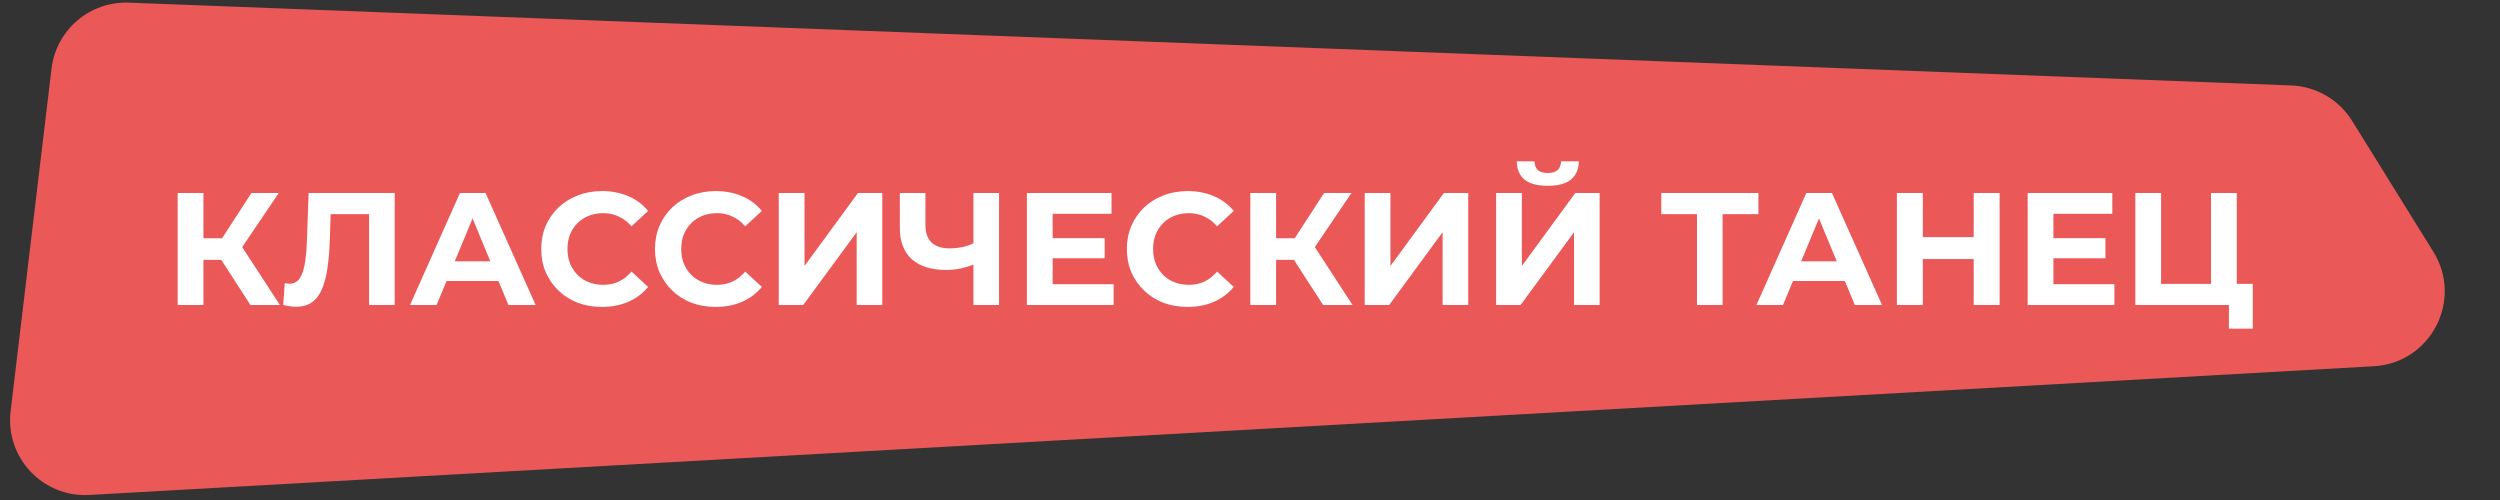
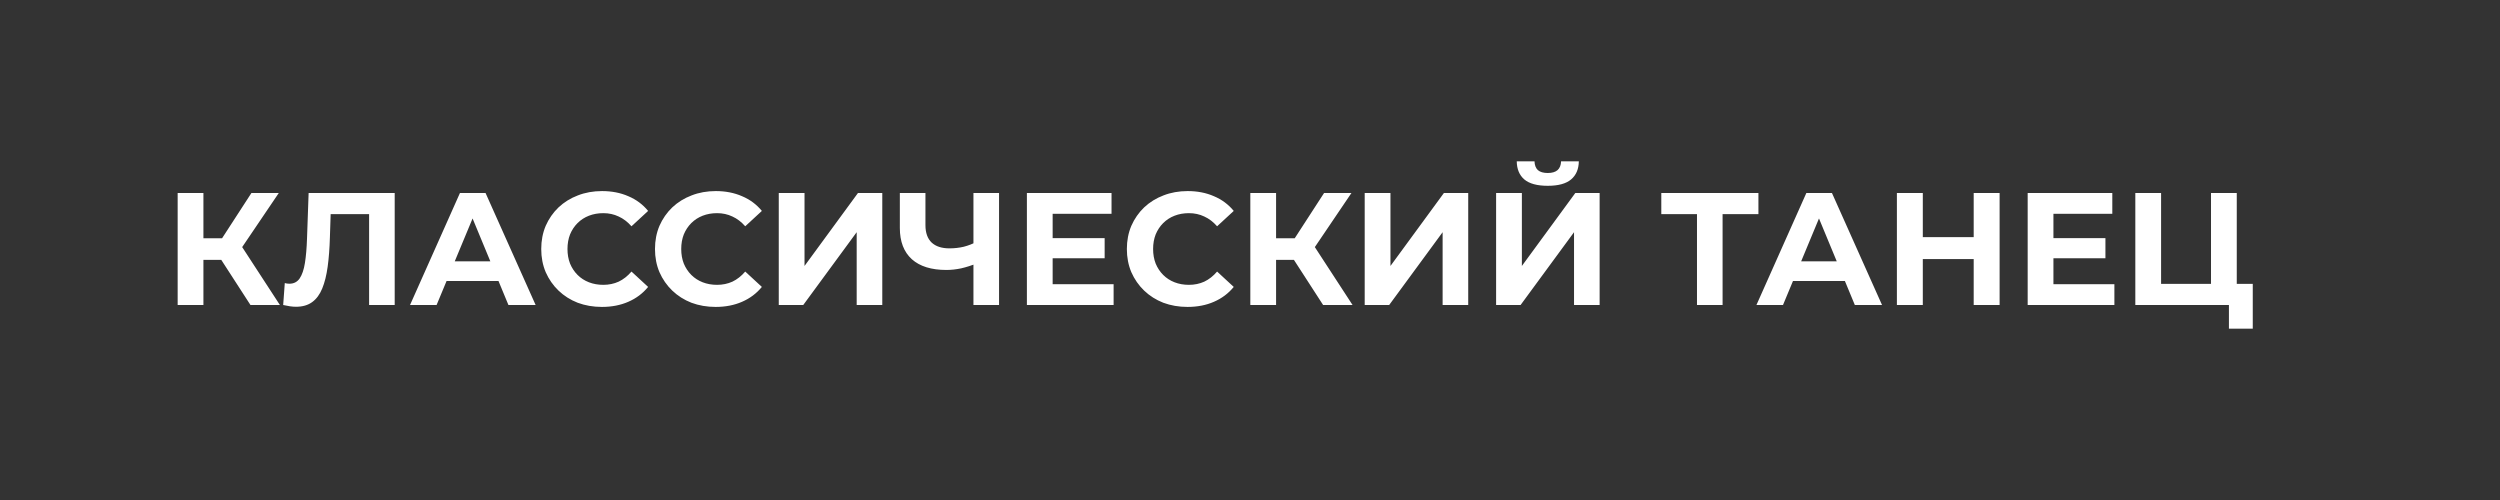
<svg xmlns="http://www.w3.org/2000/svg" width="500" height="100" viewBox="0 0 500 100" fill="none">
  <rect x="0" y="0" width="500" height="100" fill="#333333" stroke="none" />
-   <path d="M10.303 13.739C11.23 5.979 17.961 0.23 25.771 0.529L458.25 17.09C463.231 17.28 467.792 19.933 470.42 24.168L486.677 50.359C492.681 60.032 486.143 72.605 474.776 73.246L17.86 98.994C8.544 99.519 1.015 91.502 2.122 82.238L10.303 13.739Z" fill="#EB5858" />
  <path d="M50.093 61L43.117 50.216L47.309 47.688L55.98 61H50.093ZM35.532 61V38.6H40.684V61H35.532ZM39.181 51.976V47.656H46.989V51.976H39.181ZM47.788 50.376L43.02 49.8L50.285 38.6H55.757L47.788 50.376ZM59.196 61.352C58.812 61.352 58.406 61.32 57.98 61.256C57.574 61.192 57.126 61.107 56.636 61L56.956 56.616C57.254 56.701 57.563 56.744 57.883 56.744C58.758 56.744 59.441 56.392 59.931 55.688C60.422 54.963 60.774 53.928 60.987 52.584C61.201 51.24 61.34 49.608 61.404 47.688L61.724 38.6H78.939V61H73.82V41.64L75.004 42.824H65.115L66.171 41.576L65.98 47.496C65.915 49.693 65.766 51.645 65.531 53.352C65.297 55.059 64.934 56.509 64.444 57.704C63.953 58.899 63.281 59.805 62.428 60.424C61.574 61.043 60.497 61.352 59.196 61.352ZM82.006 61L91.99 38.6H97.11L107.126 61H101.686L93.494 41.224H95.542L87.318 61H82.006ZM86.998 56.2L88.374 52.264H99.894L101.302 56.2H86.998ZM120.376 61.384C118.648 61.384 117.037 61.107 115.544 60.552C114.072 59.976 112.792 59.165 111.704 58.12C110.616 57.075 109.763 55.848 109.144 54.44C108.547 53.032 108.248 51.485 108.248 49.8C108.248 48.115 108.547 46.568 109.144 45.16C109.763 43.752 110.616 42.525 111.704 41.48C112.813 40.435 114.104 39.635 115.576 39.08C117.048 38.504 118.659 38.216 120.408 38.216C122.349 38.216 124.099 38.557 125.656 39.24C127.235 39.901 128.557 40.883 129.624 42.184L126.296 45.256C125.528 44.381 124.675 43.731 123.736 43.304C122.797 42.856 121.773 42.632 120.664 42.632C119.619 42.632 118.659 42.803 117.784 43.144C116.909 43.485 116.152 43.976 115.512 44.616C114.872 45.256 114.371 46.013 114.008 46.888C113.667 47.763 113.496 48.733 113.496 49.8C113.496 50.867 113.667 51.837 114.008 52.712C114.371 53.587 114.872 54.344 115.512 54.984C116.152 55.624 116.909 56.115 117.784 56.456C118.659 56.797 119.619 56.968 120.664 56.968C121.773 56.968 122.797 56.755 123.736 56.328C124.675 55.88 125.528 55.208 126.296 54.312L129.624 57.384C128.557 58.685 127.235 59.677 125.656 60.36C124.099 61.043 122.339 61.384 120.376 61.384ZM143.126 61.384C141.398 61.384 139.787 61.107 138.294 60.552C136.822 59.976 135.542 59.165 134.454 58.12C133.366 57.075 132.513 55.848 131.894 54.44C131.297 53.032 130.998 51.485 130.998 49.8C130.998 48.115 131.297 46.568 131.894 45.16C132.513 43.752 133.366 42.525 134.454 41.48C135.563 40.435 136.854 39.635 138.326 39.08C139.798 38.504 141.409 38.216 143.158 38.216C145.099 38.216 146.849 38.557 148.406 39.24C149.985 39.901 151.307 40.883 152.374 42.184L149.046 45.256C148.278 44.381 147.425 43.731 146.486 43.304C145.547 42.856 144.523 42.632 143.414 42.632C142.369 42.632 141.409 42.803 140.534 43.144C139.659 43.485 138.902 43.976 138.262 44.616C137.622 45.256 137.121 46.013 136.758 46.888C136.417 47.763 136.246 48.733 136.246 49.8C136.246 50.867 136.417 51.837 136.758 52.712C137.121 53.587 137.622 54.344 138.262 54.984C138.902 55.624 139.659 56.115 140.534 56.456C141.409 56.797 142.369 56.968 143.414 56.968C144.523 56.968 145.547 56.755 146.486 56.328C147.425 55.88 148.278 55.208 149.046 54.312L152.374 57.384C151.307 58.685 149.985 59.677 148.406 60.36C146.849 61.043 145.089 61.384 143.126 61.384ZM155.753 61V38.6H160.905V53.192L171.593 38.6H176.457V61H171.337V46.44L160.649 61H155.753ZM195.425 52.648C194.316 53.096 193.249 53.437 192.225 53.672C191.201 53.885 190.22 53.992 189.281 53.992C186.273 53.992 183.969 53.277 182.369 51.848C180.769 50.397 179.969 48.317 179.969 45.608V38.6H185.089V45.032C185.089 46.568 185.505 47.731 186.337 48.52C187.169 49.288 188.353 49.672 189.889 49.672C190.87 49.672 191.82 49.565 192.737 49.352C193.654 49.117 194.508 48.787 195.297 48.36L195.425 52.648ZM194.689 61V38.6H199.809V61H194.689ZM210.146 47.624H220.93V51.656H210.146V47.624ZM210.53 56.84H222.722V61H205.378V38.6H222.306V42.76H210.53V56.84ZM237.501 61.384C235.773 61.384 234.162 61.107 232.669 60.552C231.197 59.976 229.917 59.165 228.829 58.12C227.741 57.075 226.888 55.848 226.269 54.44C225.672 53.032 225.373 51.485 225.373 49.8C225.373 48.115 225.672 46.568 226.269 45.16C226.888 43.752 227.741 42.525 228.829 41.48C229.938 40.435 231.229 39.635 232.701 39.08C234.173 38.504 235.784 38.216 237.533 38.216C239.474 38.216 241.224 38.557 242.781 39.24C244.36 39.901 245.682 40.883 246.749 42.184L243.421 45.256C242.653 44.381 241.8 43.731 240.861 43.304C239.922 42.856 238.898 42.632 237.789 42.632C236.744 42.632 235.784 42.803 234.909 43.144C234.034 43.485 233.277 43.976 232.637 44.616C231.997 45.256 231.496 46.013 231.133 46.888C230.792 47.763 230.621 48.733 230.621 49.8C230.621 50.867 230.792 51.837 231.133 52.712C231.496 53.587 231.997 54.344 232.637 54.984C233.277 55.624 234.034 56.115 234.909 56.456C235.784 56.797 236.744 56.968 237.789 56.968C238.898 56.968 239.922 56.755 240.861 56.328C241.8 55.88 242.653 55.208 243.421 54.312L246.749 57.384C245.682 58.685 244.36 59.677 242.781 60.36C241.224 61.043 239.464 61.384 237.501 61.384ZM264.624 61L257.648 50.216L261.84 47.688L270.512 61H264.624ZM250.064 61V38.6H255.216V61H250.064ZM253.712 51.976V47.656H261.52V51.976H253.712ZM262.32 50.376L257.552 49.8L264.816 38.6H270.288L262.32 50.376ZM272.94 61V38.6H278.092V53.192L288.78 38.6H293.644V61H288.524V46.44L277.836 61H272.94ZM299.222 61V38.6H304.374V53.192L315.062 38.6H319.926V61H314.806V46.44L304.118 61H299.222ZM309.558 37.16C307.424 37.16 305.856 36.733 304.854 35.88C303.872 35.027 303.371 33.821 303.35 32.264H306.902C306.923 33.032 307.147 33.619 307.574 34.024C308.022 34.408 308.683 34.6 309.558 34.6C310.411 34.6 311.062 34.408 311.51 34.024C311.958 33.619 312.192 33.032 312.214 32.264H315.766C315.744 33.821 315.232 35.027 314.23 35.88C313.227 36.733 311.67 37.16 309.558 37.16ZM339.397 61V41.64L340.581 42.824H332.261V38.6H351.685V42.824H343.365L344.517 41.64V61H339.397ZM351.287 61L361.271 38.6H366.391L376.407 61H370.967L362.775 41.224H364.823L356.599 61H351.287ZM356.279 56.2L357.655 52.264H369.175L370.583 56.2H356.279ZM394.738 38.6H399.922V61H394.738V38.6ZM384.562 61H379.378V38.6H384.562V61ZM395.122 51.816H384.178V47.432H395.122V51.816ZM410.302 47.624H421.086V51.656H410.302V47.624ZM410.686 56.84H422.878V61H405.534V38.6H422.462V42.76H410.686V56.84ZM427.065 61V38.6H432.217V56.776H442.201V38.6H447.353V61H427.065ZM445.785 65.736V59.784L446.905 61H442.201V56.776H450.553V65.736H445.785Z" fill="white" />
</svg>